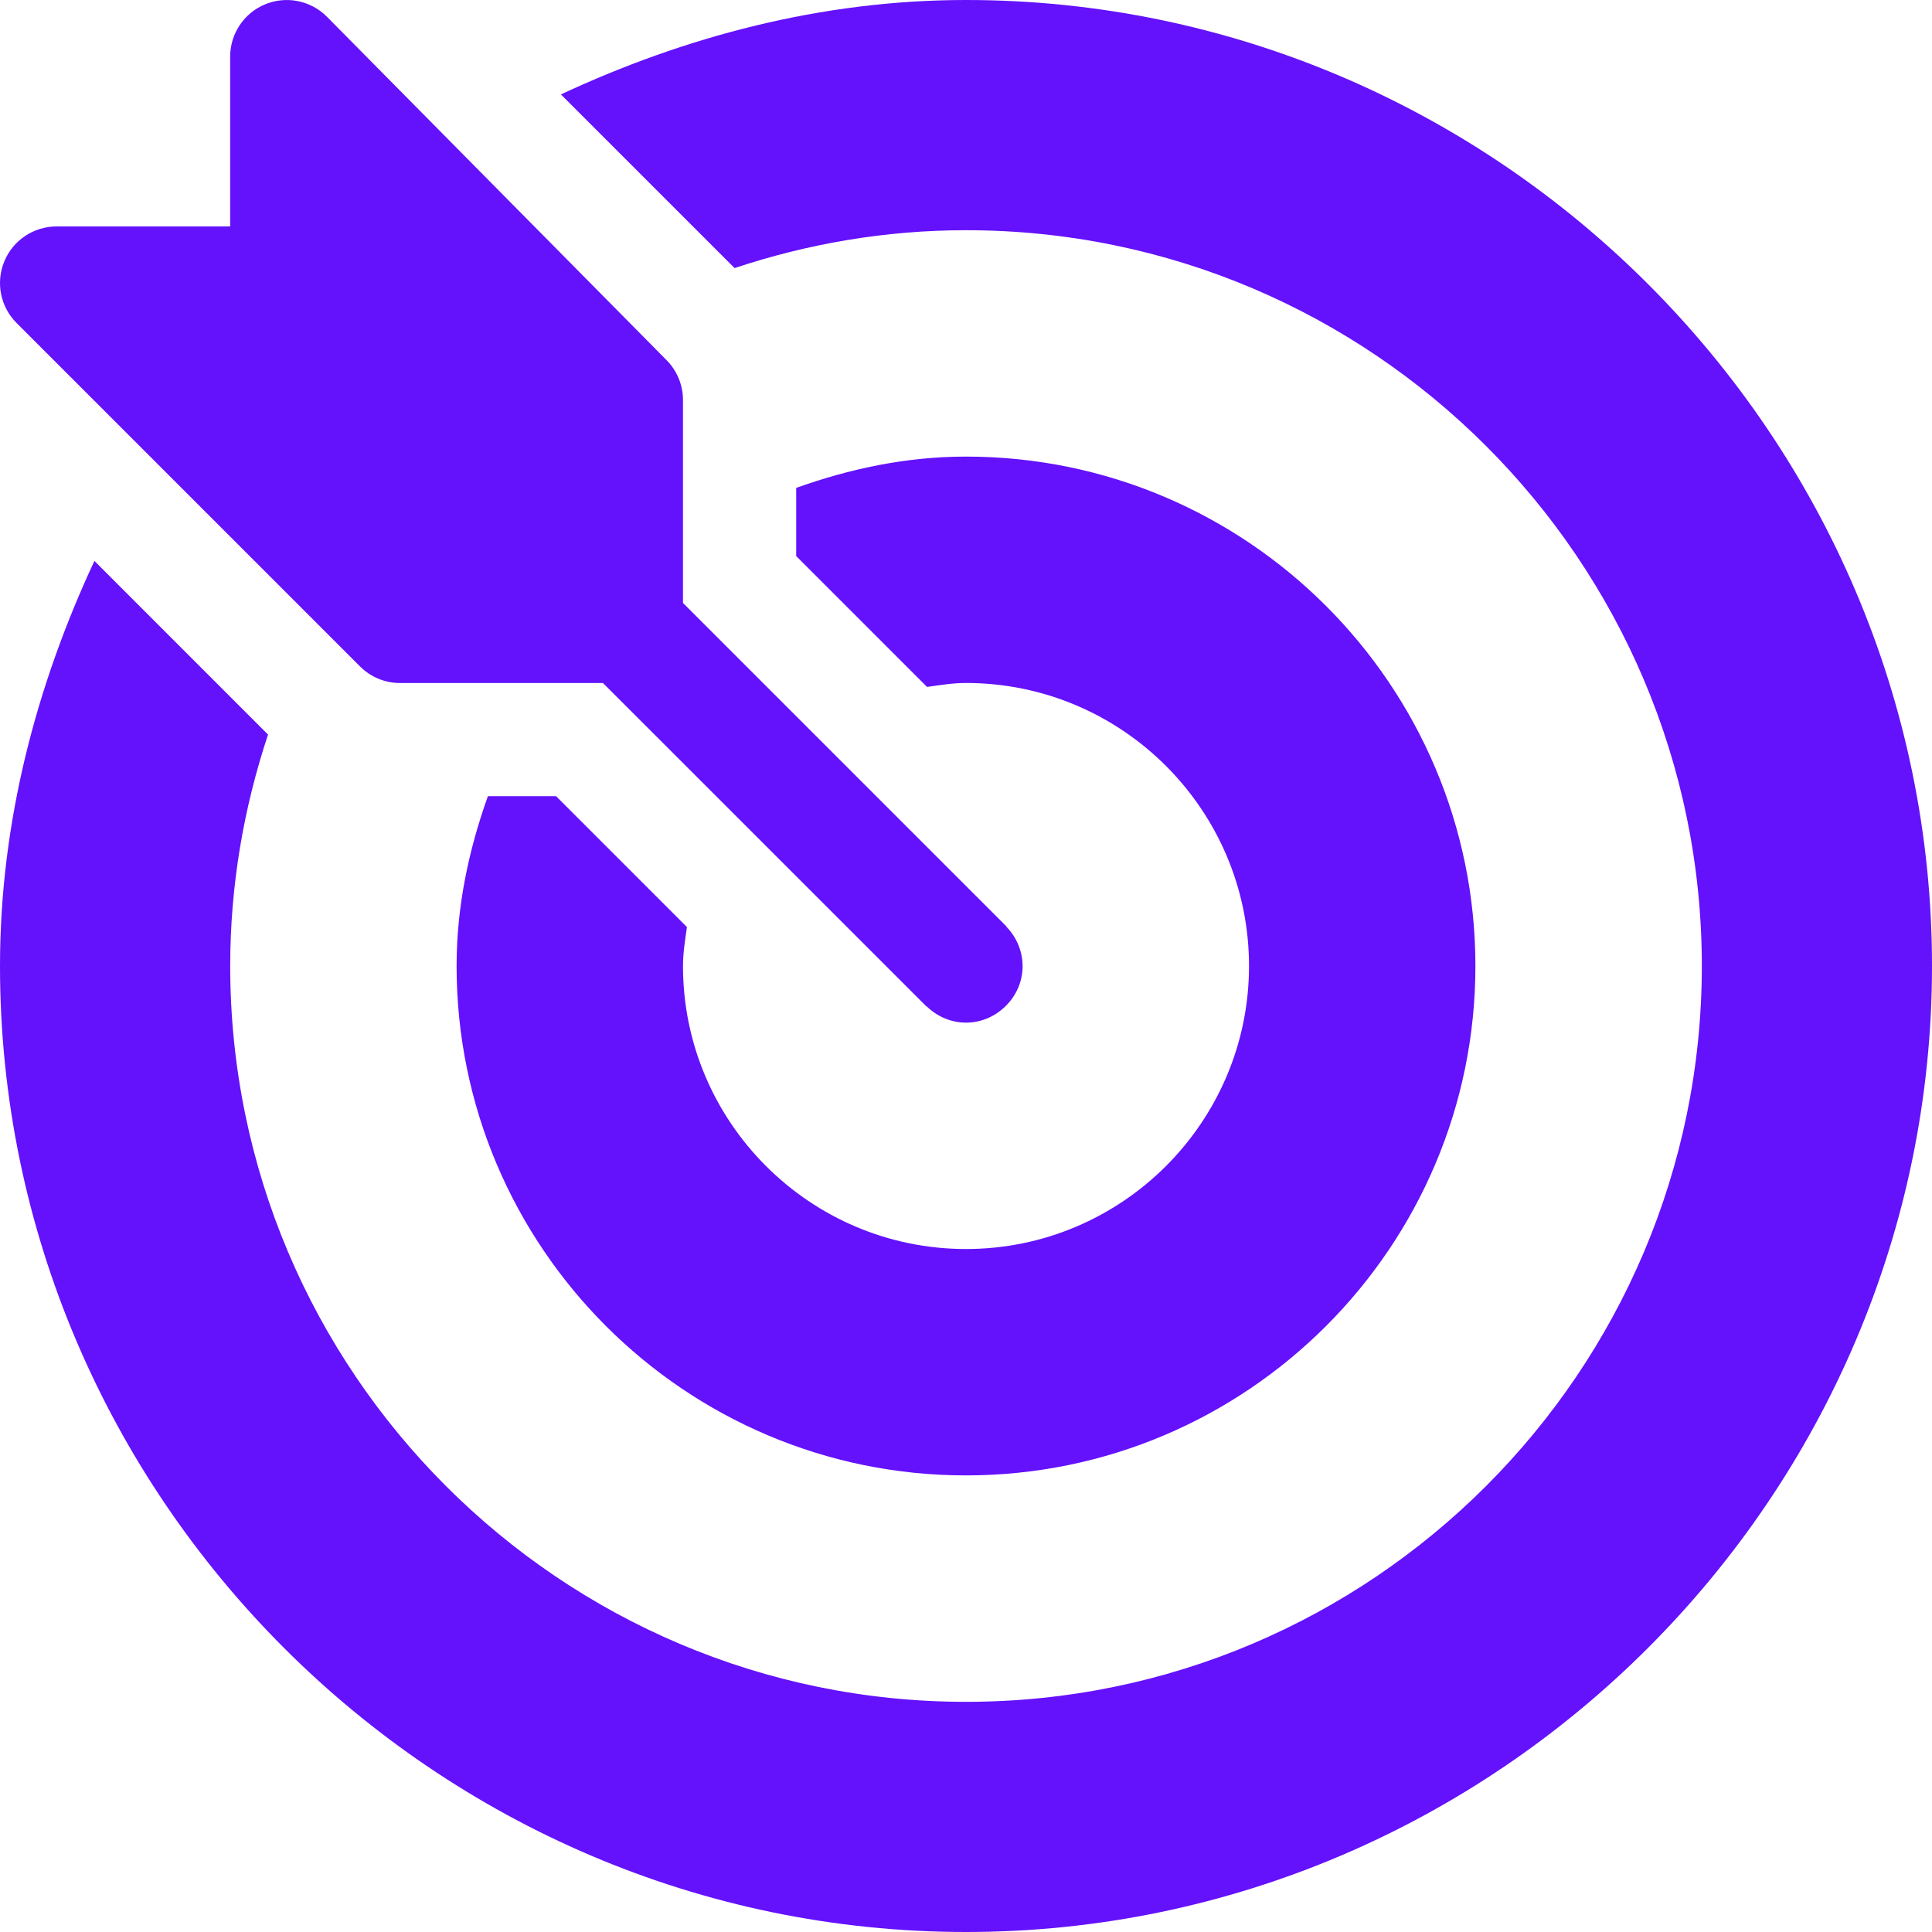
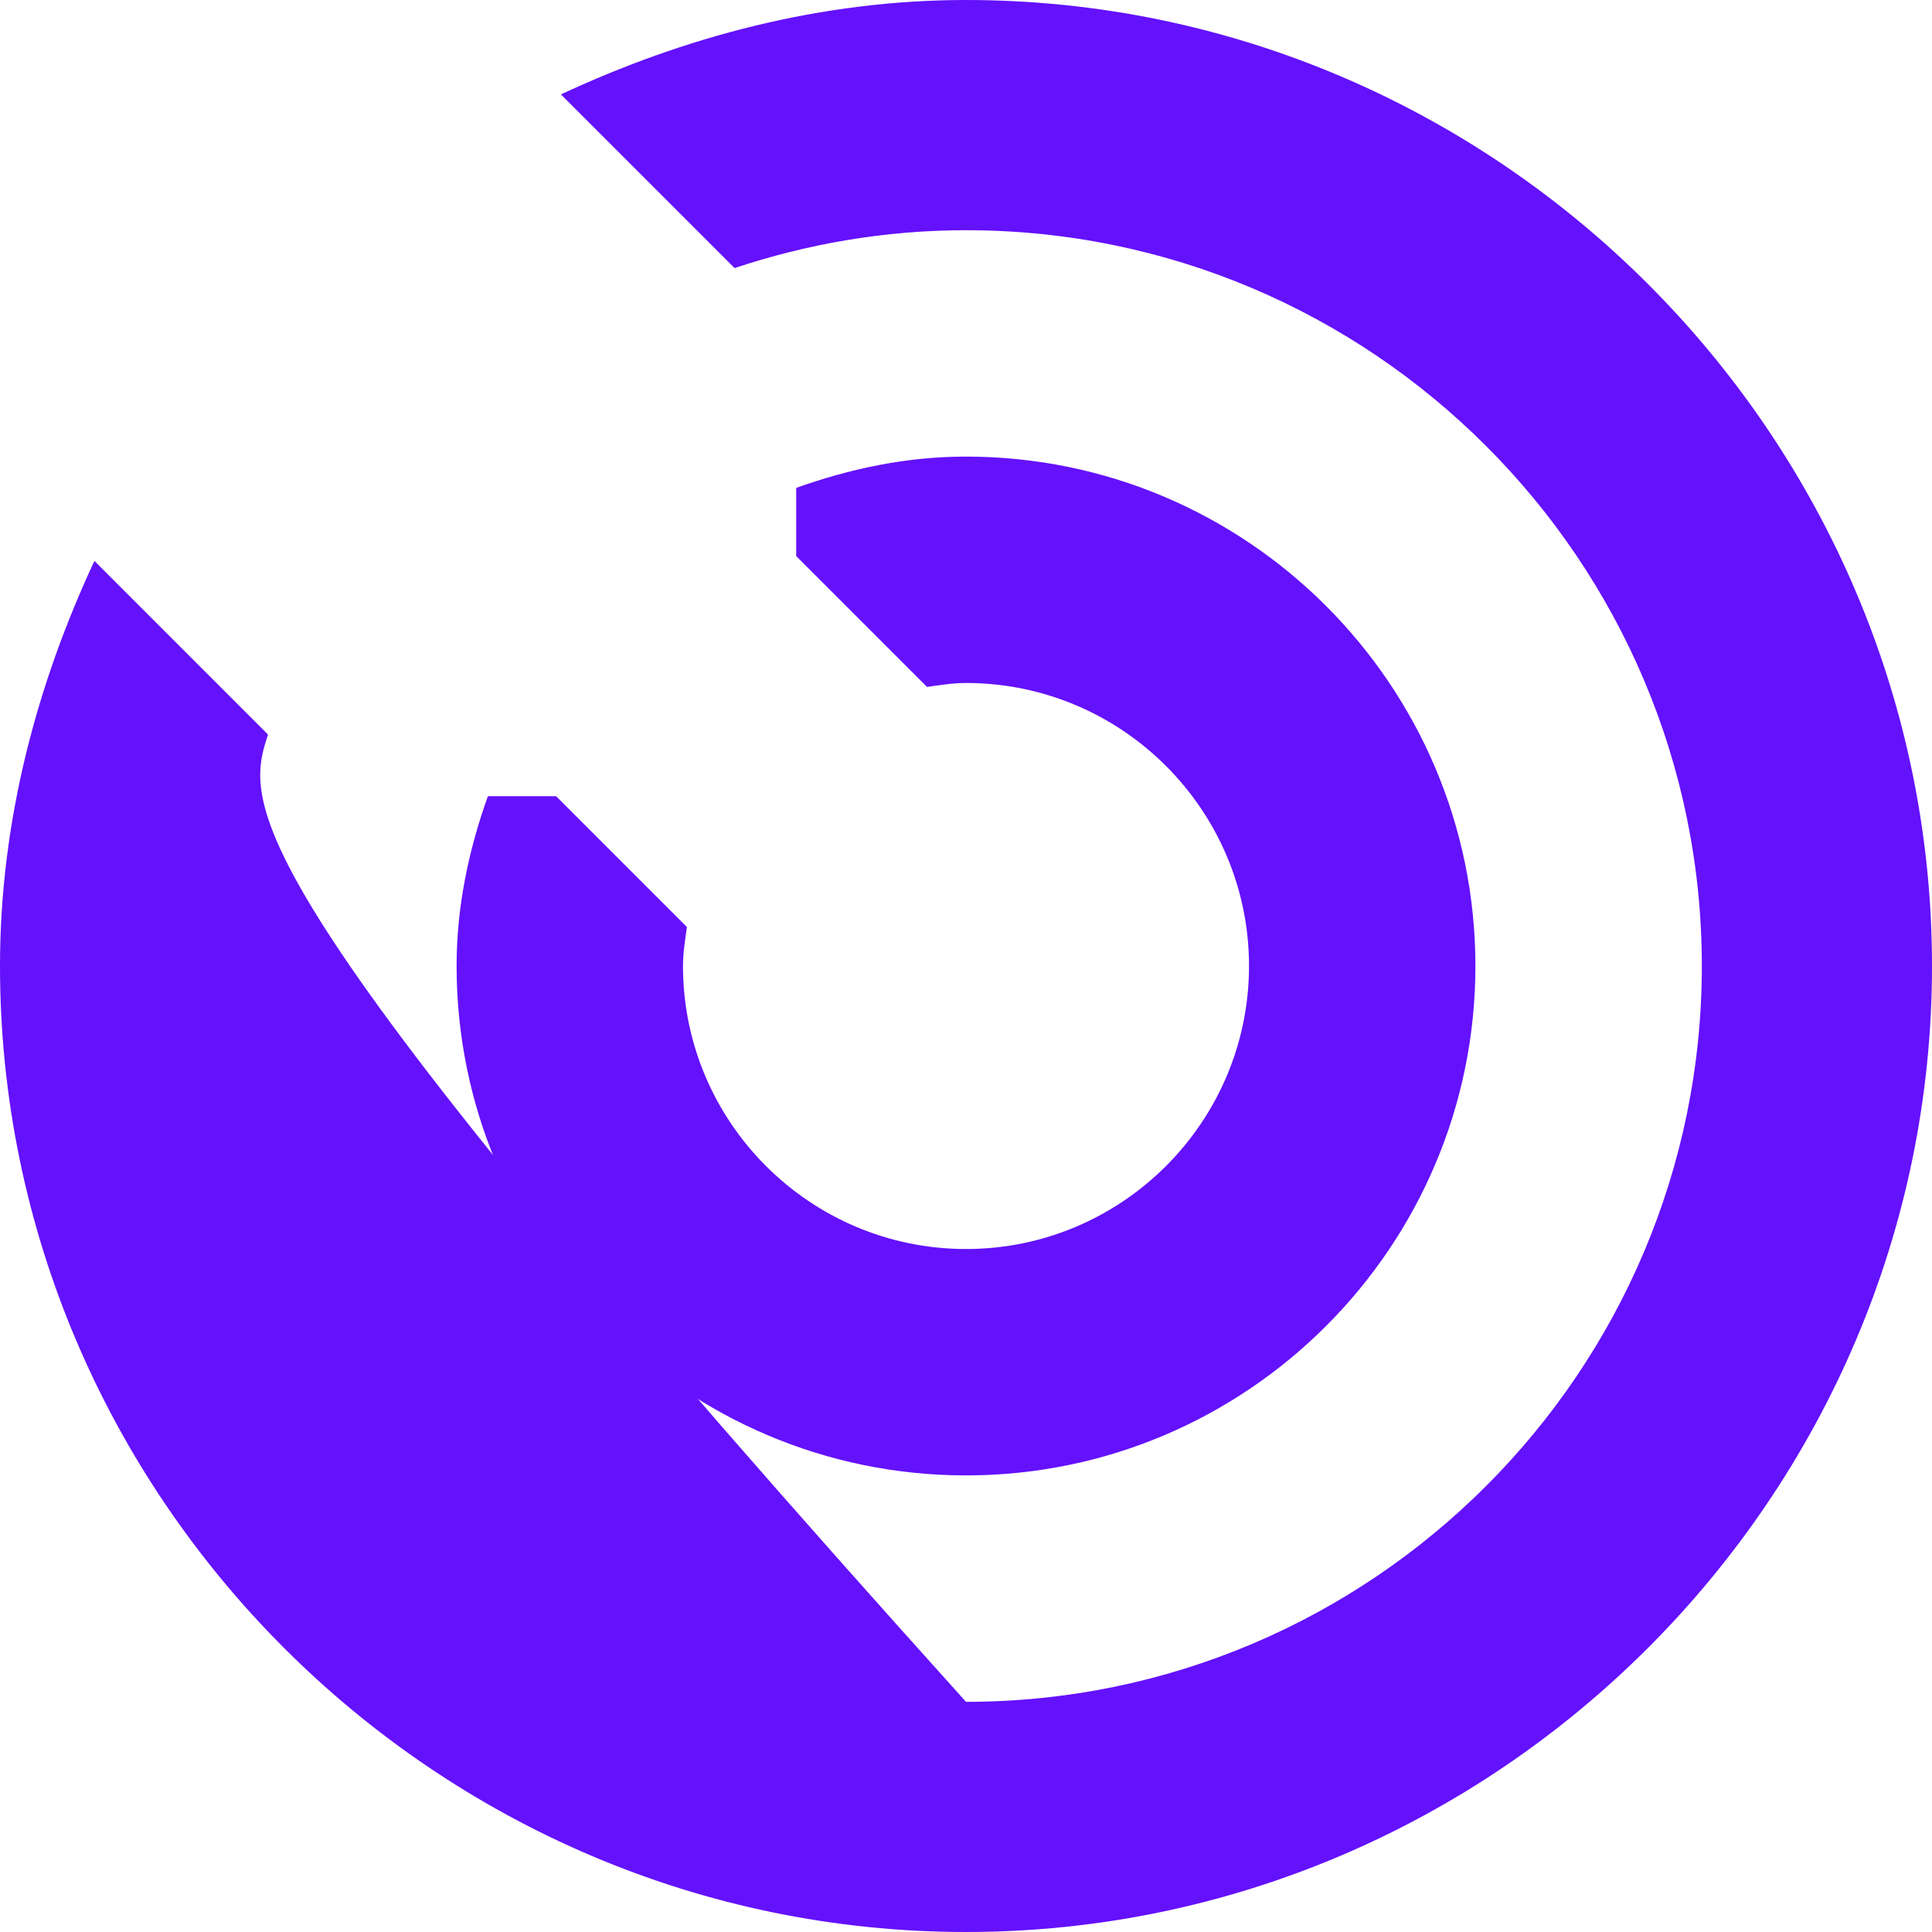
<svg xmlns="http://www.w3.org/2000/svg" width="45" height="45" viewBox="0 0 45 45" fill="none">
  <g clip-path="url(#clip0_188_154)">
-     <path d="M23.449 21.594C23.442 21.586 23.44 21.576 23.432 21.568L15.908 14.044V9.317C15.908 8.967 15.769 8.632 15.522 8.385L7.612 0.387C7.236 0.011 6.668 -0.104 6.175 0.101C5.682 0.304 5.361 0.786 5.361 1.319V5.274H1.319C0.786 5.274 0.304 5.594 0.101 6.087C-0.104 6.581 0.009 7.147 0.387 7.524L8.385 15.522C8.632 15.77 8.966 15.909 9.317 15.909H14.044L21.568 23.432C21.576 23.44 21.586 23.442 21.594 23.449C22.107 23.939 22.887 23.946 23.407 23.449C23.954 22.927 23.942 22.11 23.449 21.594Z" fill="#6411FC" />
-     <path d="M22.5 0C19.127 0 15.938 0.859 13.065 2.199L17.11 6.244C18.807 5.679 20.616 5.362 22.5 5.362C31.95 5.362 39.639 13.05 39.639 22.5C39.639 31.95 31.95 39.639 22.5 39.639C13.05 39.639 5.362 31.95 5.362 22.5C5.362 20.616 5.679 18.807 6.243 17.11L2.199 13.065C0.859 15.938 0 19.127 0 22.5C0 34.858 10.142 45 22.5 45C34.858 45 45 34.858 45 22.5C45 10.142 34.859 0 22.5 0Z" fill="#6411FC" />
+     <path d="M22.5 0C19.127 0 15.938 0.859 13.065 2.199L17.11 6.244C18.807 5.679 20.616 5.362 22.5 5.362C31.95 5.362 39.639 13.05 39.639 22.5C39.639 31.95 31.95 39.639 22.5 39.639C5.362 20.616 5.679 18.807 6.243 17.11L2.199 13.065C0.859 15.938 0 19.127 0 22.5C0 34.858 10.142 45 22.5 45C34.858 45 45 34.858 45 22.5C45 10.142 34.859 0 22.5 0Z" fill="#6411FC" />
    <path d="M22.5 10.635C21.106 10.635 19.788 10.92 18.545 11.364V12.952L21.593 16C21.892 15.958 22.189 15.908 22.5 15.908C26.134 15.908 29.092 18.866 29.092 22.5C29.092 26.134 26.134 29.092 22.5 29.092C18.865 29.092 15.908 26.134 15.908 22.5C15.908 22.189 15.958 21.892 16 21.593L12.952 18.545H11.364C10.92 19.788 10.635 21.106 10.635 22.5C10.635 29.043 15.957 34.365 22.5 34.365C29.043 34.365 34.365 29.043 34.365 22.5C34.365 15.957 29.043 10.635 22.5 10.635Z" fill="#6411FC" />
  </g>
  <defs>
    <clipPath id="clip0_188_154">
      <rect width="45" height="45" fill="white" />
    </clipPath>
  </defs>
</svg>